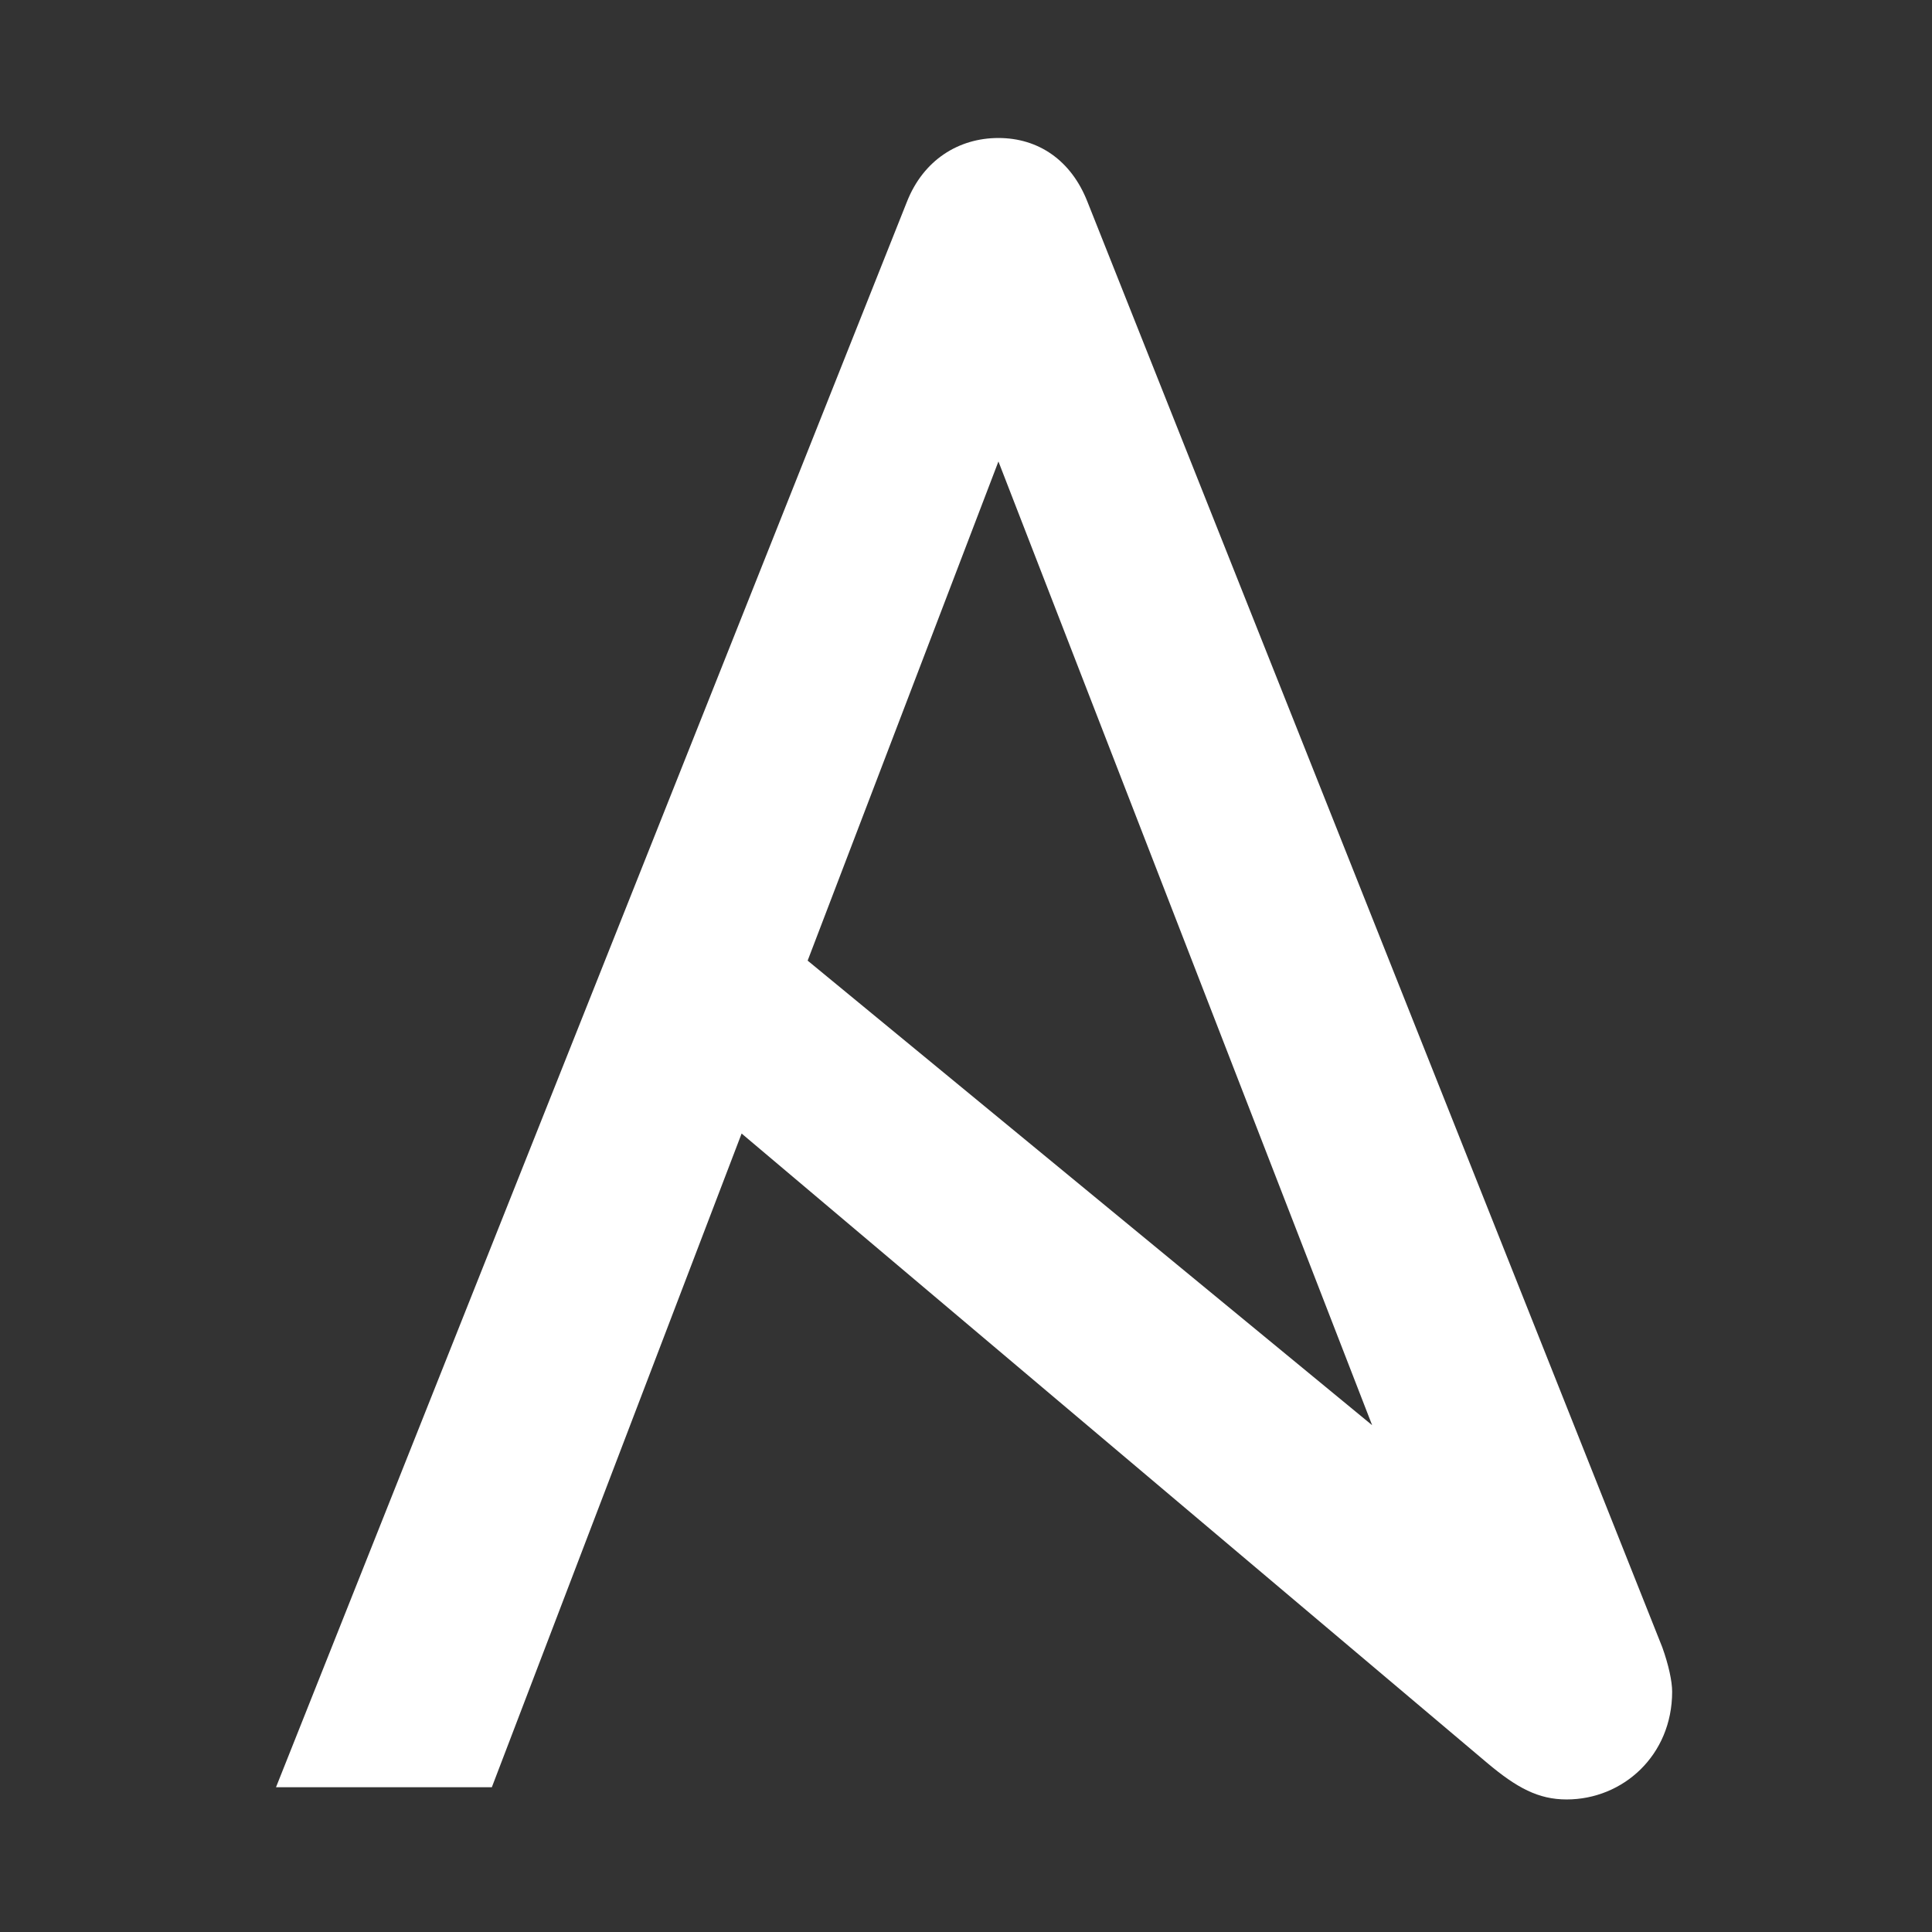
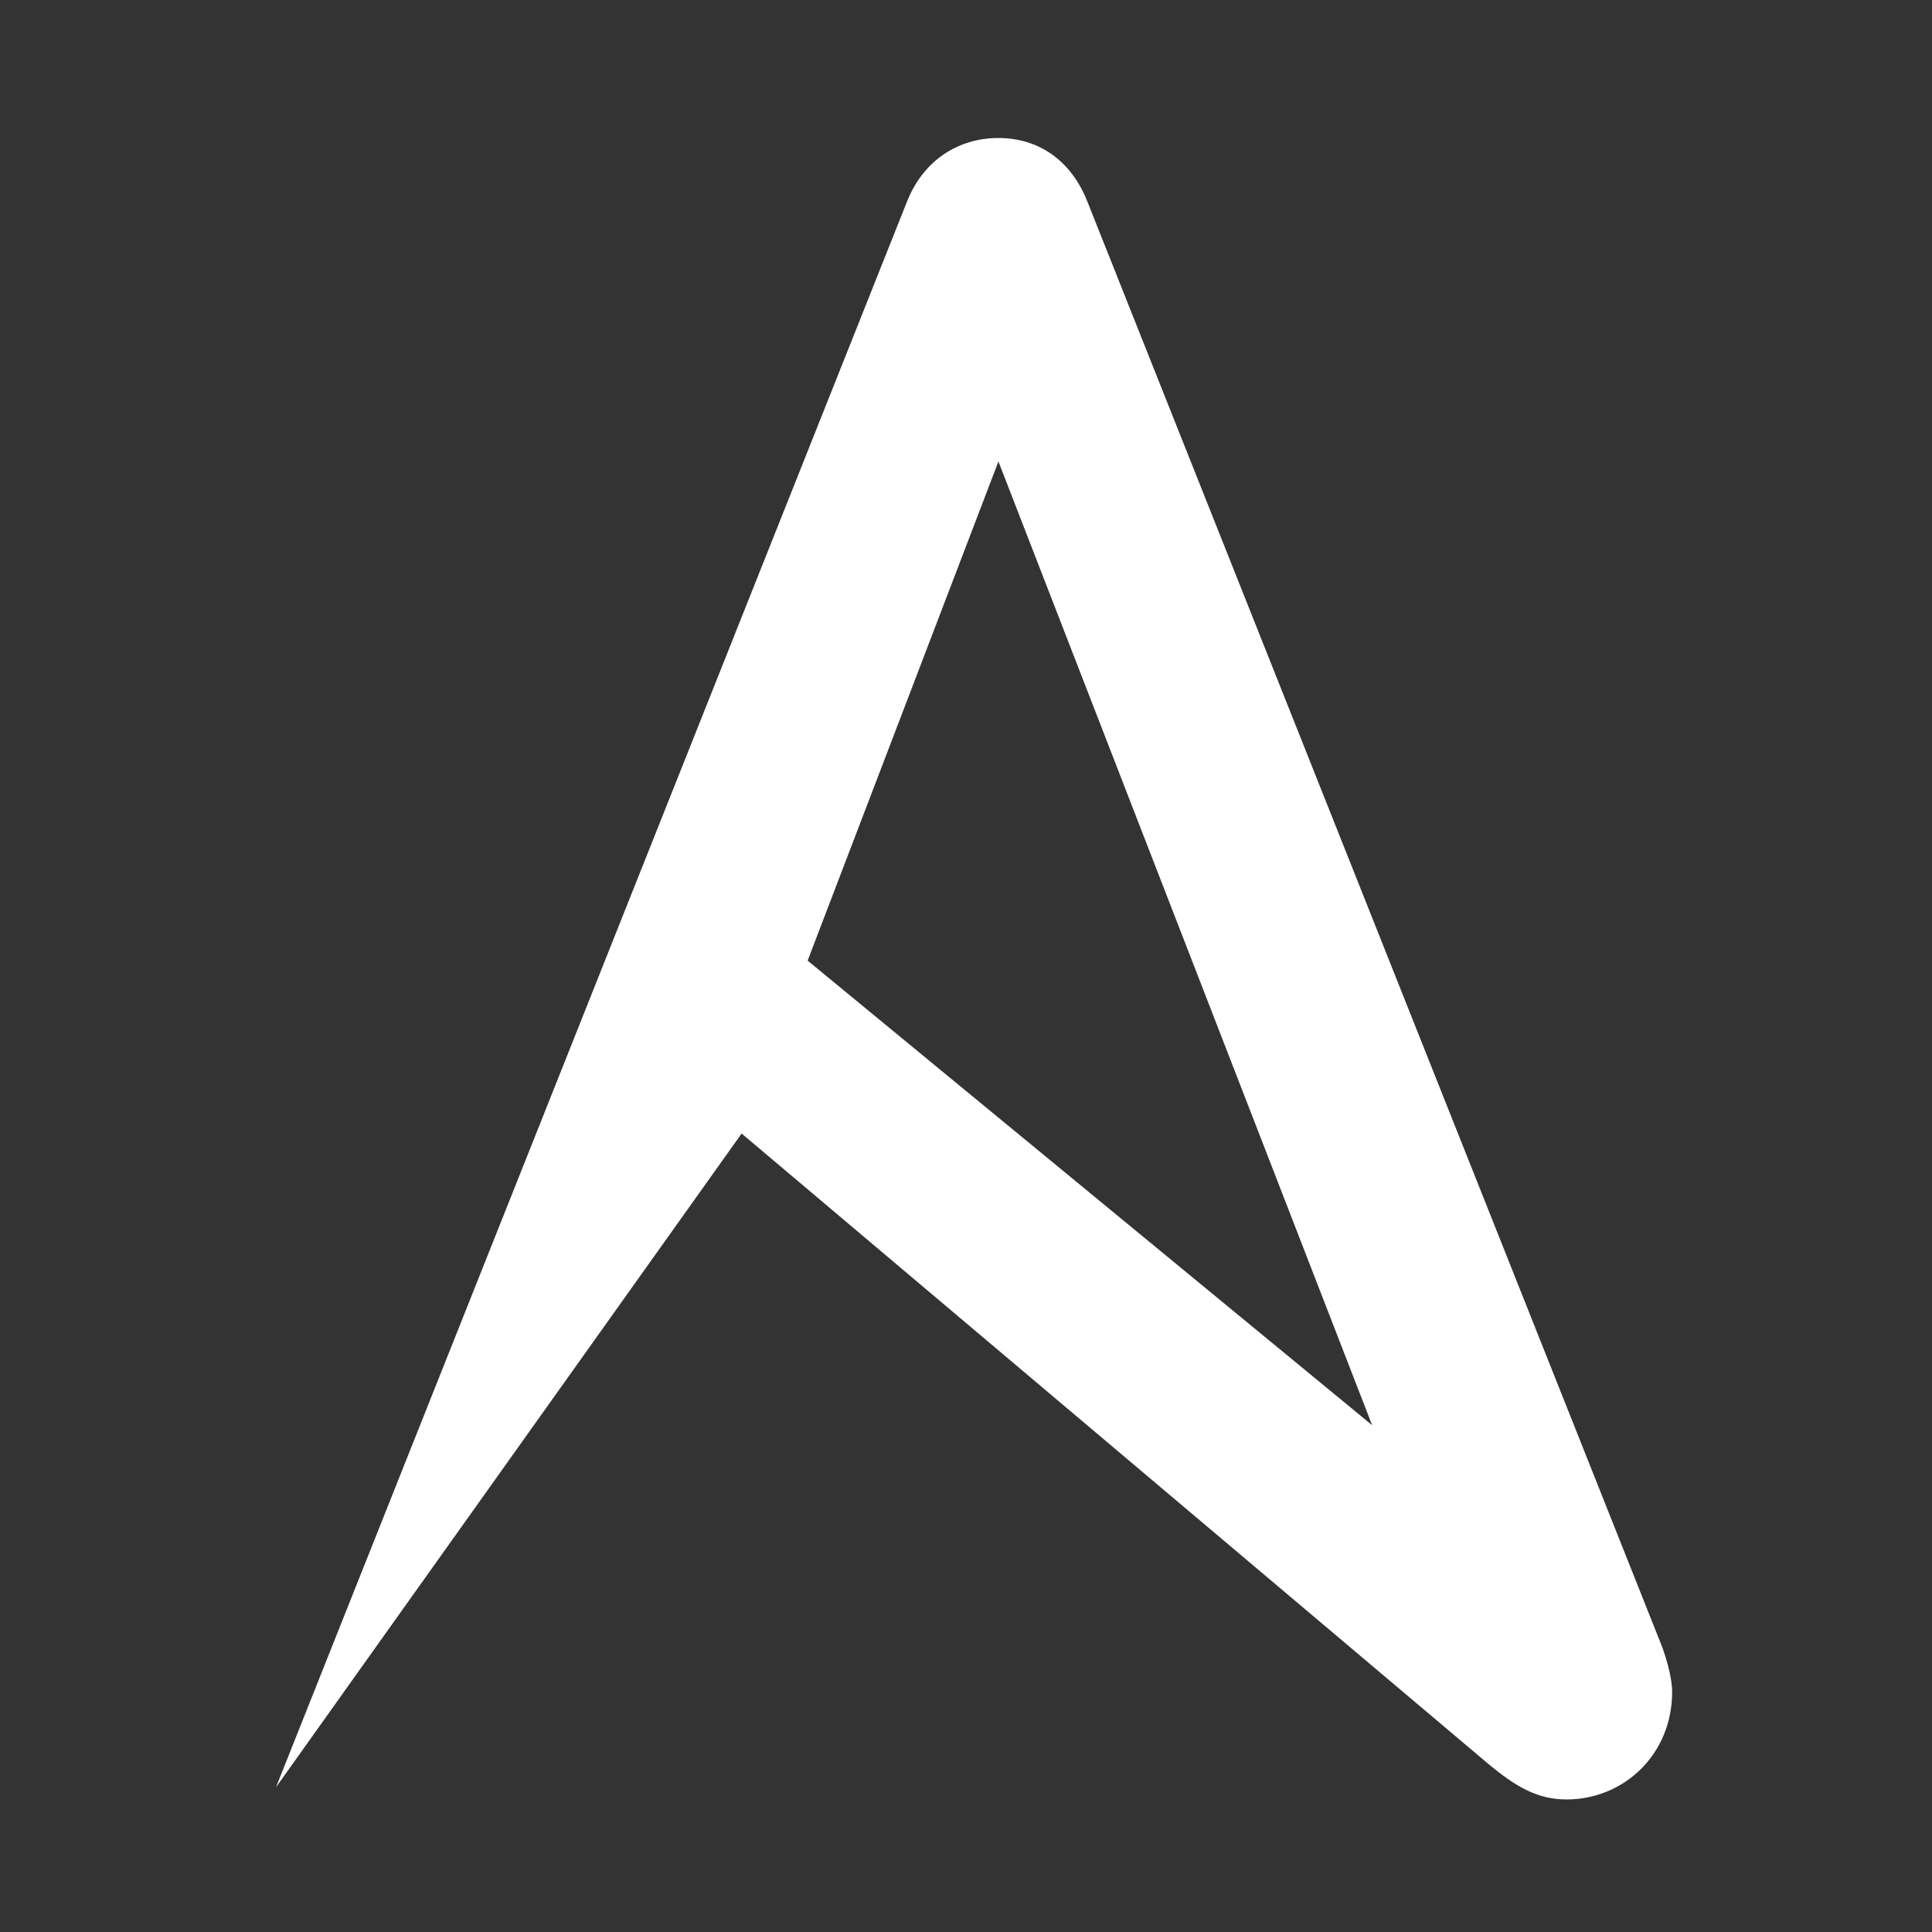
<svg xmlns="http://www.w3.org/2000/svg" width="28" height="28" viewBox="0 0 28 28" fill="black">
  <rect x="0" y="0" width="28" height="28" fill="#333333" stroke="none" />
-   <path d="M14.47 6.688L19.886 20.655L11.705 13.922L14.47 6.688ZM24.091 23.873L15.76 2.924C15.523 2.32 15.047 2 14.47 2C13.892 2 13.382 2.32 13.144 2.924L4 25.902H7.128L10.748 16.428L21.549 25.546C21.984 25.913 22.297 26.079 22.705 26.079C23.521 26.079 24.234 25.44 24.234 24.517C24.234 24.367 24.183 24.129 24.091 23.873Z" fill="white" />
+   <path d="M14.47 6.688L19.886 20.655L11.705 13.922L14.47 6.688ZM24.091 23.873L15.76 2.924C15.523 2.32 15.047 2 14.47 2C13.892 2 13.382 2.32 13.144 2.924L4 25.902L10.748 16.428L21.549 25.546C21.984 25.913 22.297 26.079 22.705 26.079C23.521 26.079 24.234 25.44 24.234 24.517C24.234 24.367 24.183 24.129 24.091 23.873Z" fill="white" />
</svg>